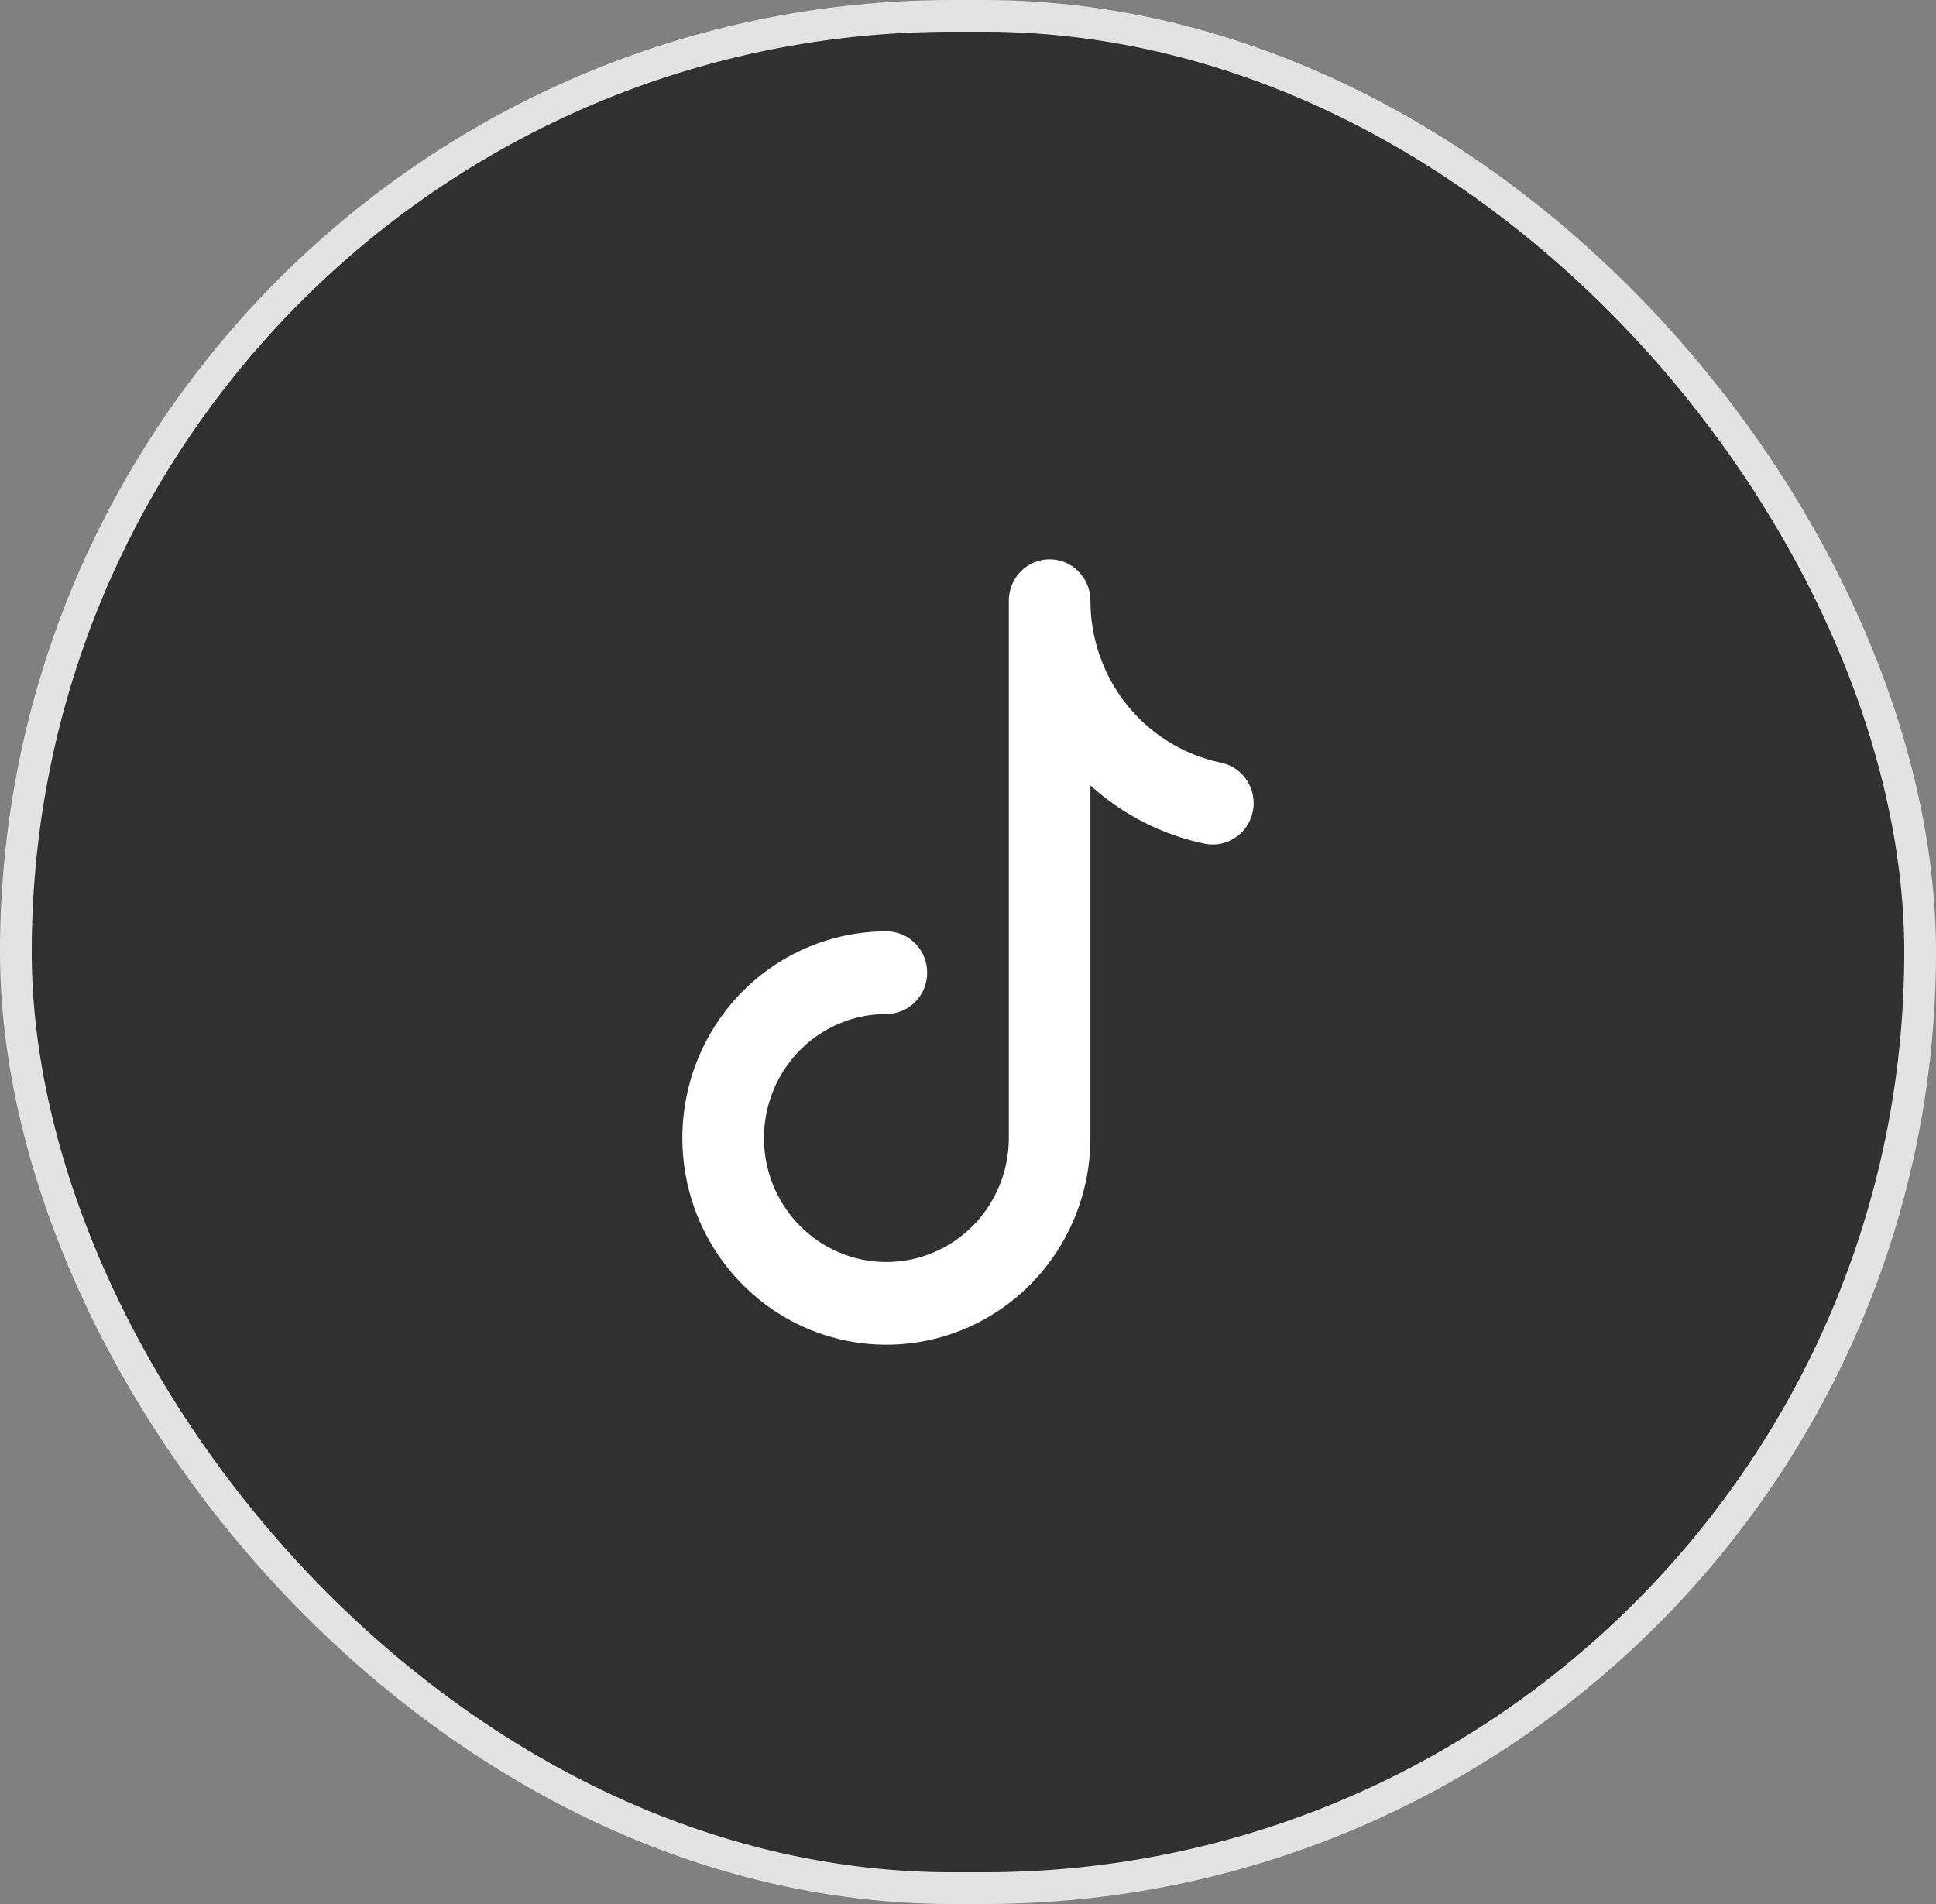
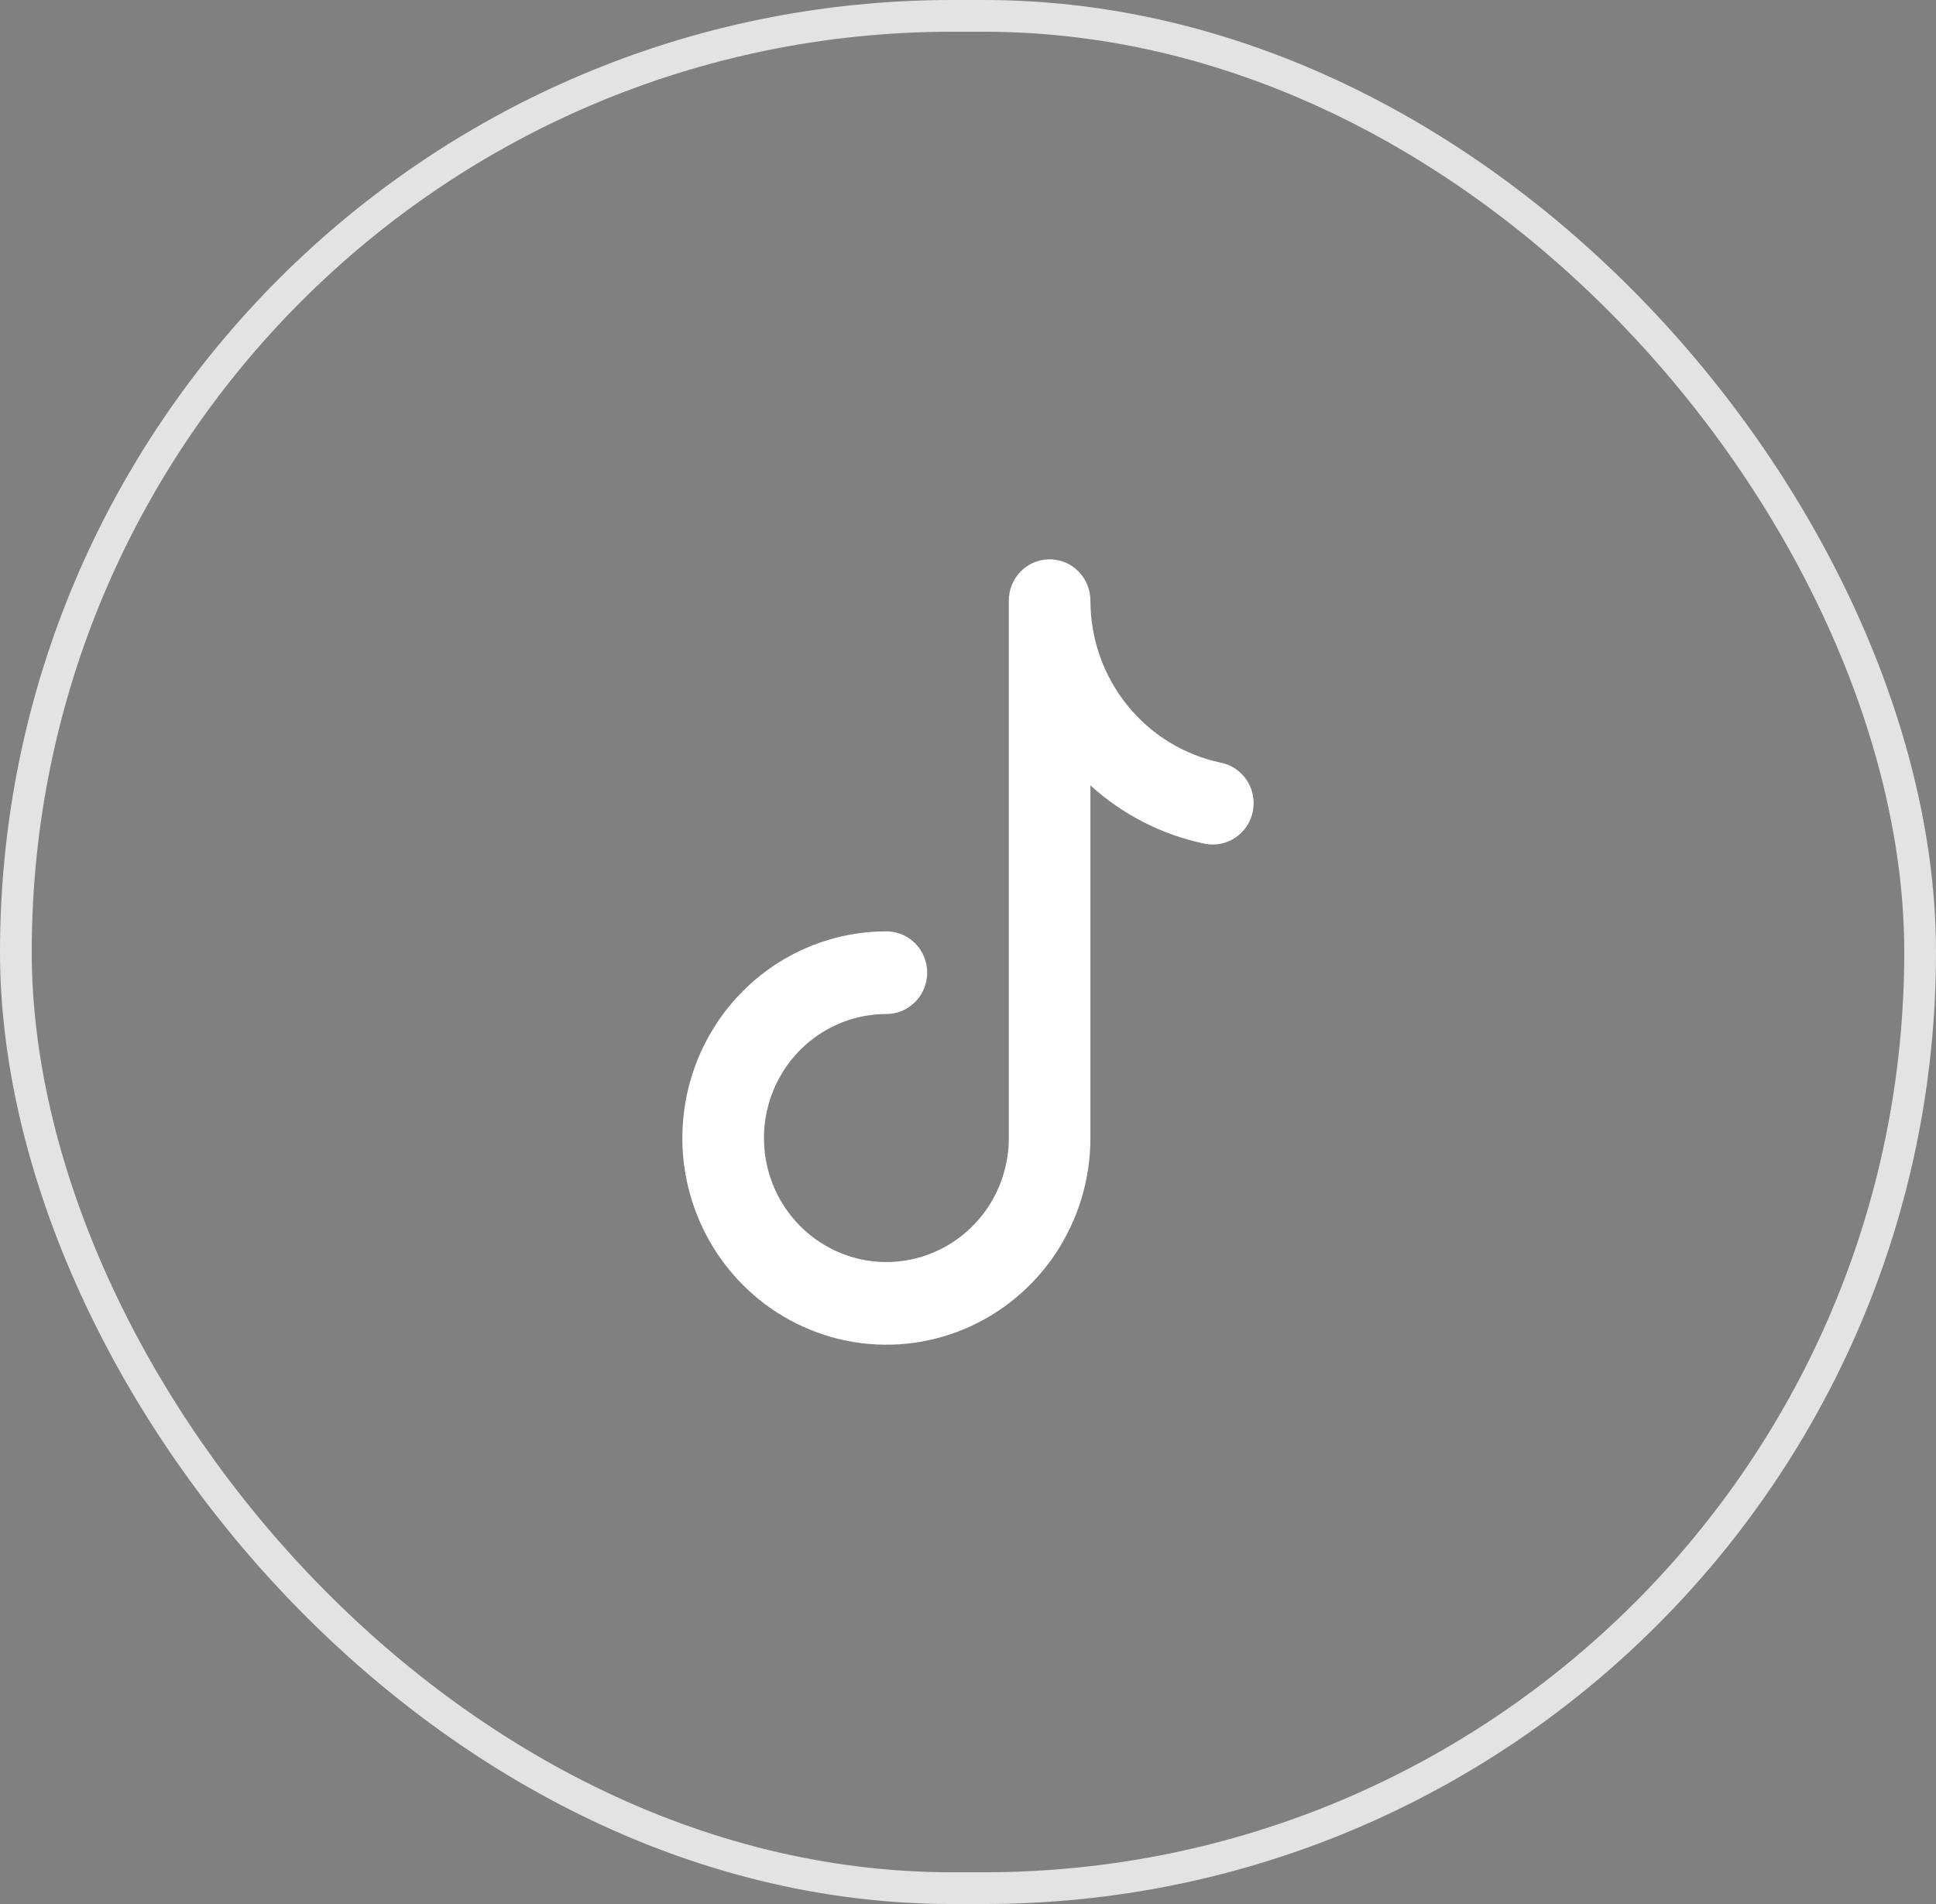
<svg xmlns="http://www.w3.org/2000/svg" width="61" height="60" viewBox="0 0 61 60" fill="none">
  <rect x="0" y="0" width="61" height="60" fill="#808080" stroke="none" />
-   <rect x="0.5" y="0.5" width="60" height="59" rx="29.5" fill="#303030" />
  <rect x="0.5" y="0.5" width="60" height="59" rx="29.5" stroke="#E3E3E3" />
  <path fill-rule="evenodd" clip-rule="evenodd" d="M33.071 17.625C33.412 17.625 33.739 17.762 33.98 18.006C34.221 18.251 34.357 18.582 34.357 18.928C34.358 20.129 34.767 21.292 35.517 22.223C36.267 23.153 37.31 23.793 38.471 24.034C38.805 24.103 39.099 24.304 39.287 24.592C39.475 24.88 39.542 25.233 39.474 25.571C39.406 25.91 39.208 26.207 38.923 26.397C38.639 26.588 38.291 26.656 37.957 26.587C36.617 26.309 35.375 25.675 34.357 24.75V35.862C34.357 37.15 33.98 38.409 33.274 39.48C32.567 40.551 31.563 41.386 30.389 41.879C29.214 42.372 27.921 42.501 26.674 42.25C25.427 41.998 24.282 41.378 23.383 40.467C22.484 39.556 21.872 38.396 21.623 37.133C21.375 35.869 21.503 34.559 21.989 33.369C22.476 32.179 23.3 31.162 24.357 30.446C25.414 29.731 26.657 29.349 27.928 29.349C28.27 29.349 28.596 29.486 28.838 29.73C29.079 29.974 29.214 30.306 29.214 30.651C29.214 30.997 29.079 31.328 28.838 31.572C28.596 31.817 28.27 31.954 27.928 31.954C27.166 31.954 26.42 32.183 25.786 32.612C25.151 33.042 24.657 33.652 24.365 34.366C24.073 35.08 23.997 35.866 24.145 36.624C24.294 37.382 24.662 38.079 25.201 38.625C25.741 39.172 26.428 39.544 27.176 39.695C27.924 39.845 28.7 39.768 29.404 39.472C30.109 39.176 30.712 38.676 31.136 38.033C31.559 37.39 31.786 36.635 31.786 35.862V18.928C31.786 18.582 31.921 18.251 32.162 18.006C32.403 17.762 32.73 17.625 33.071 17.625Z" fill="white" />
</svg>